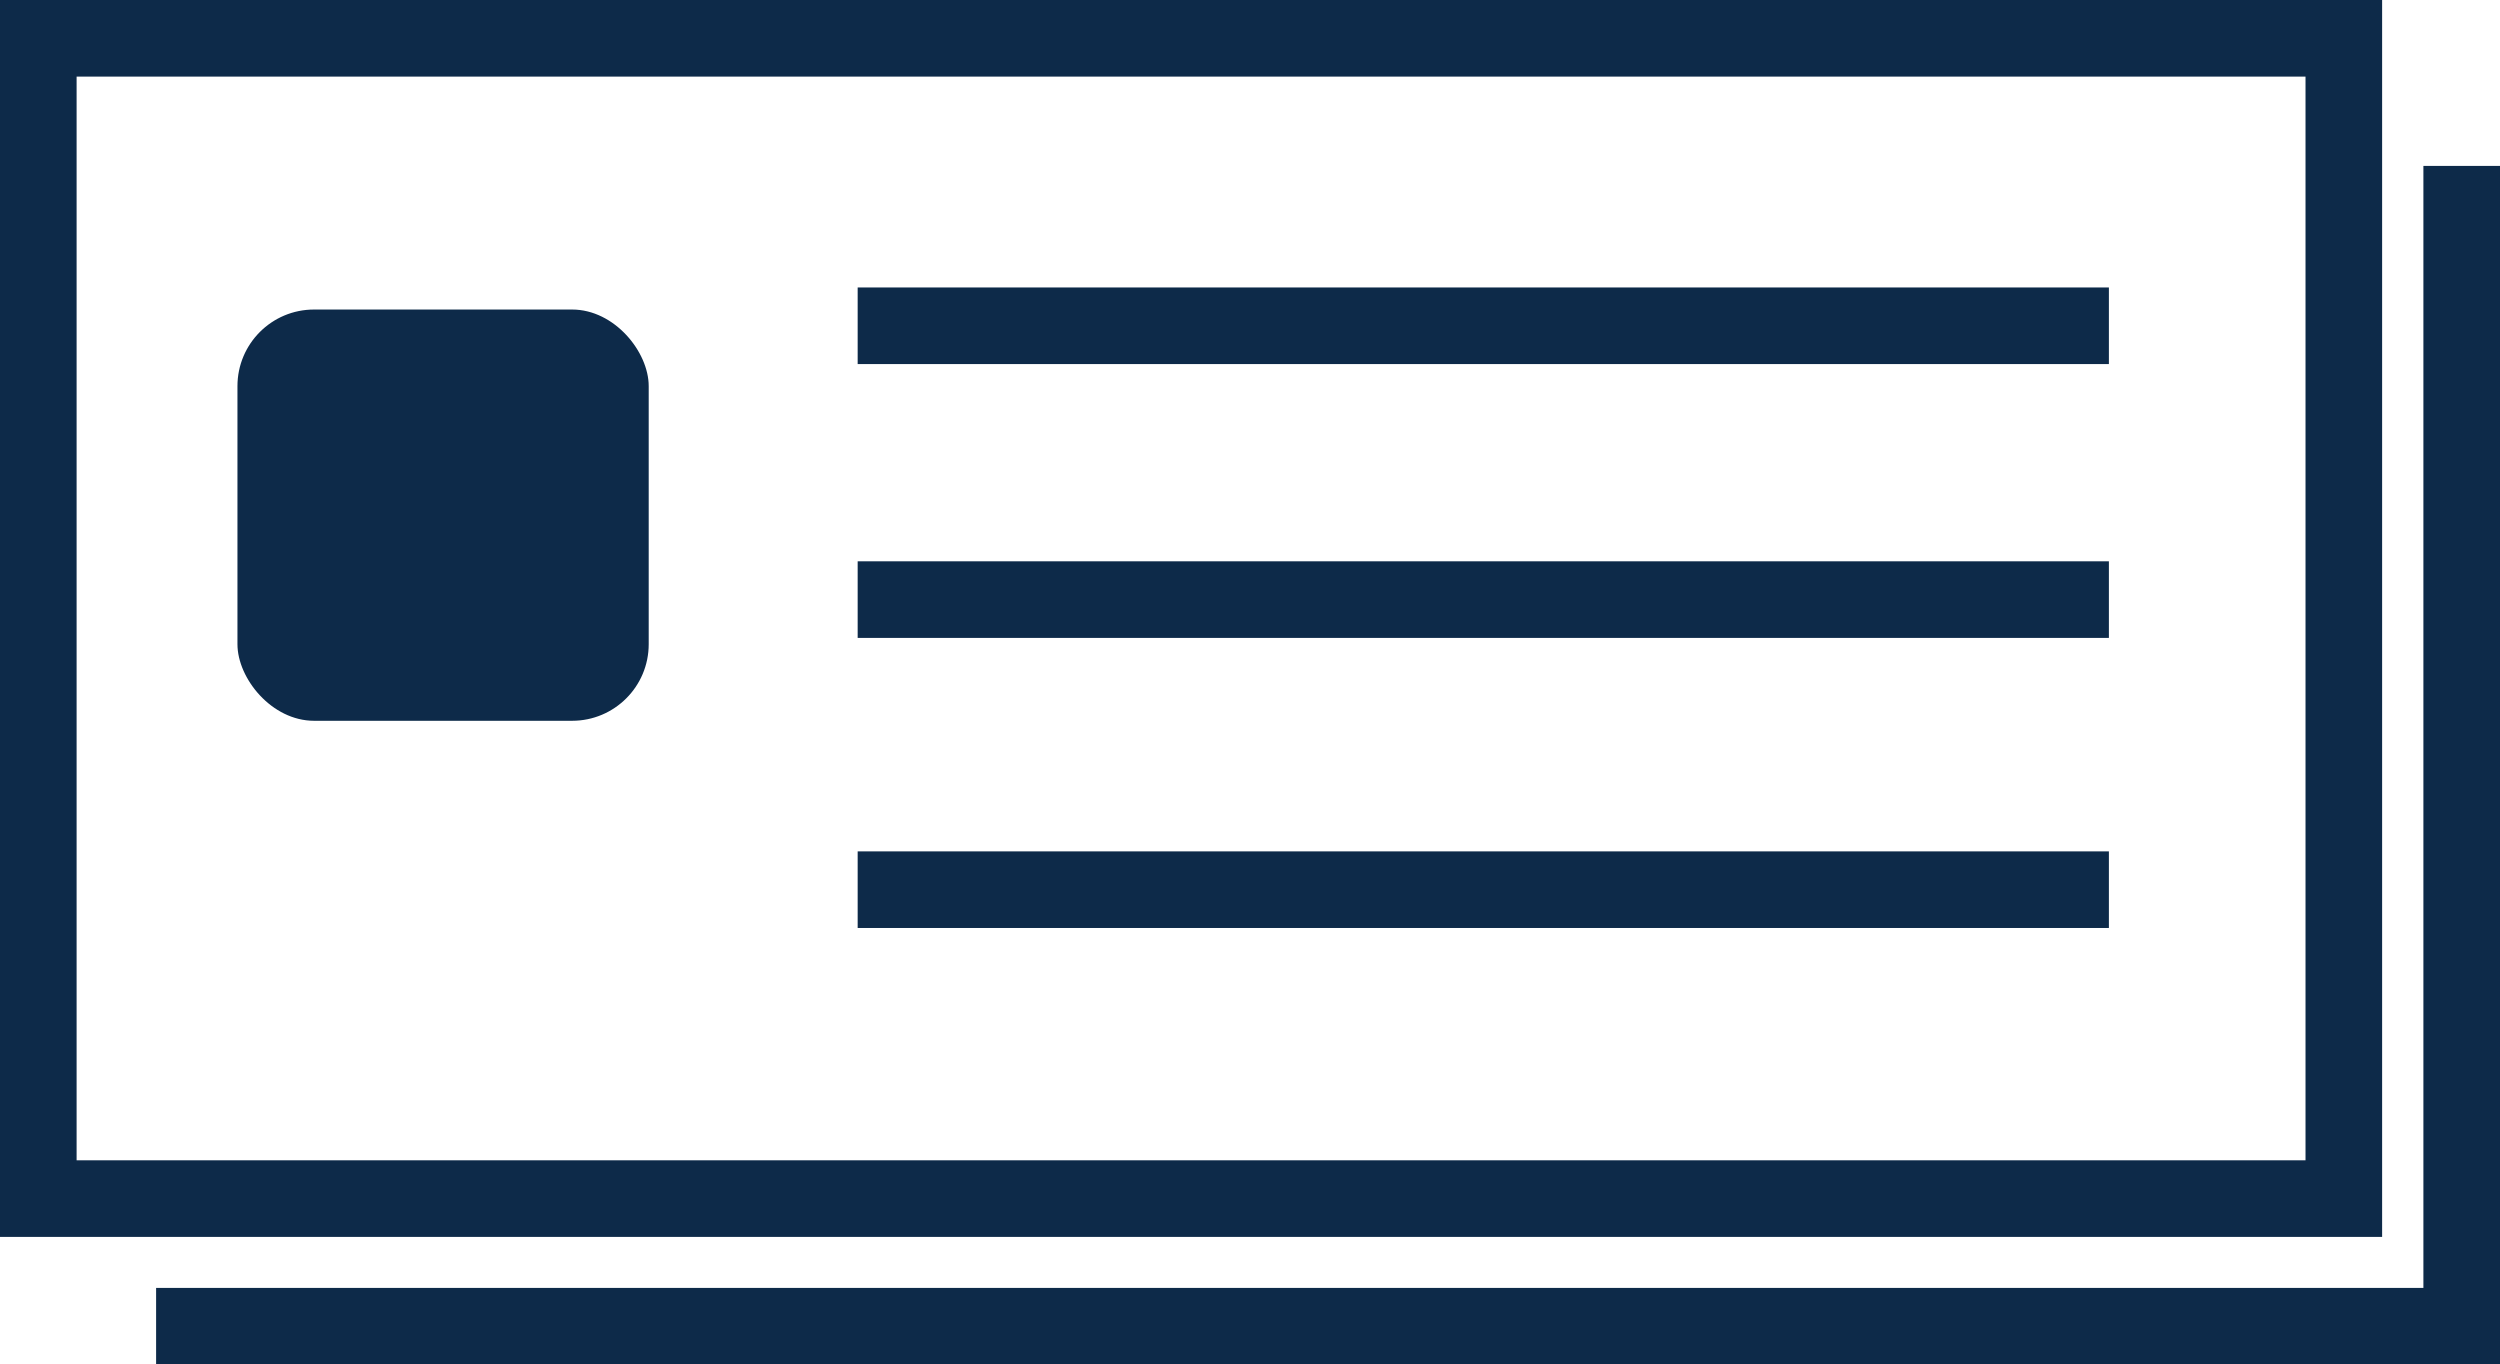
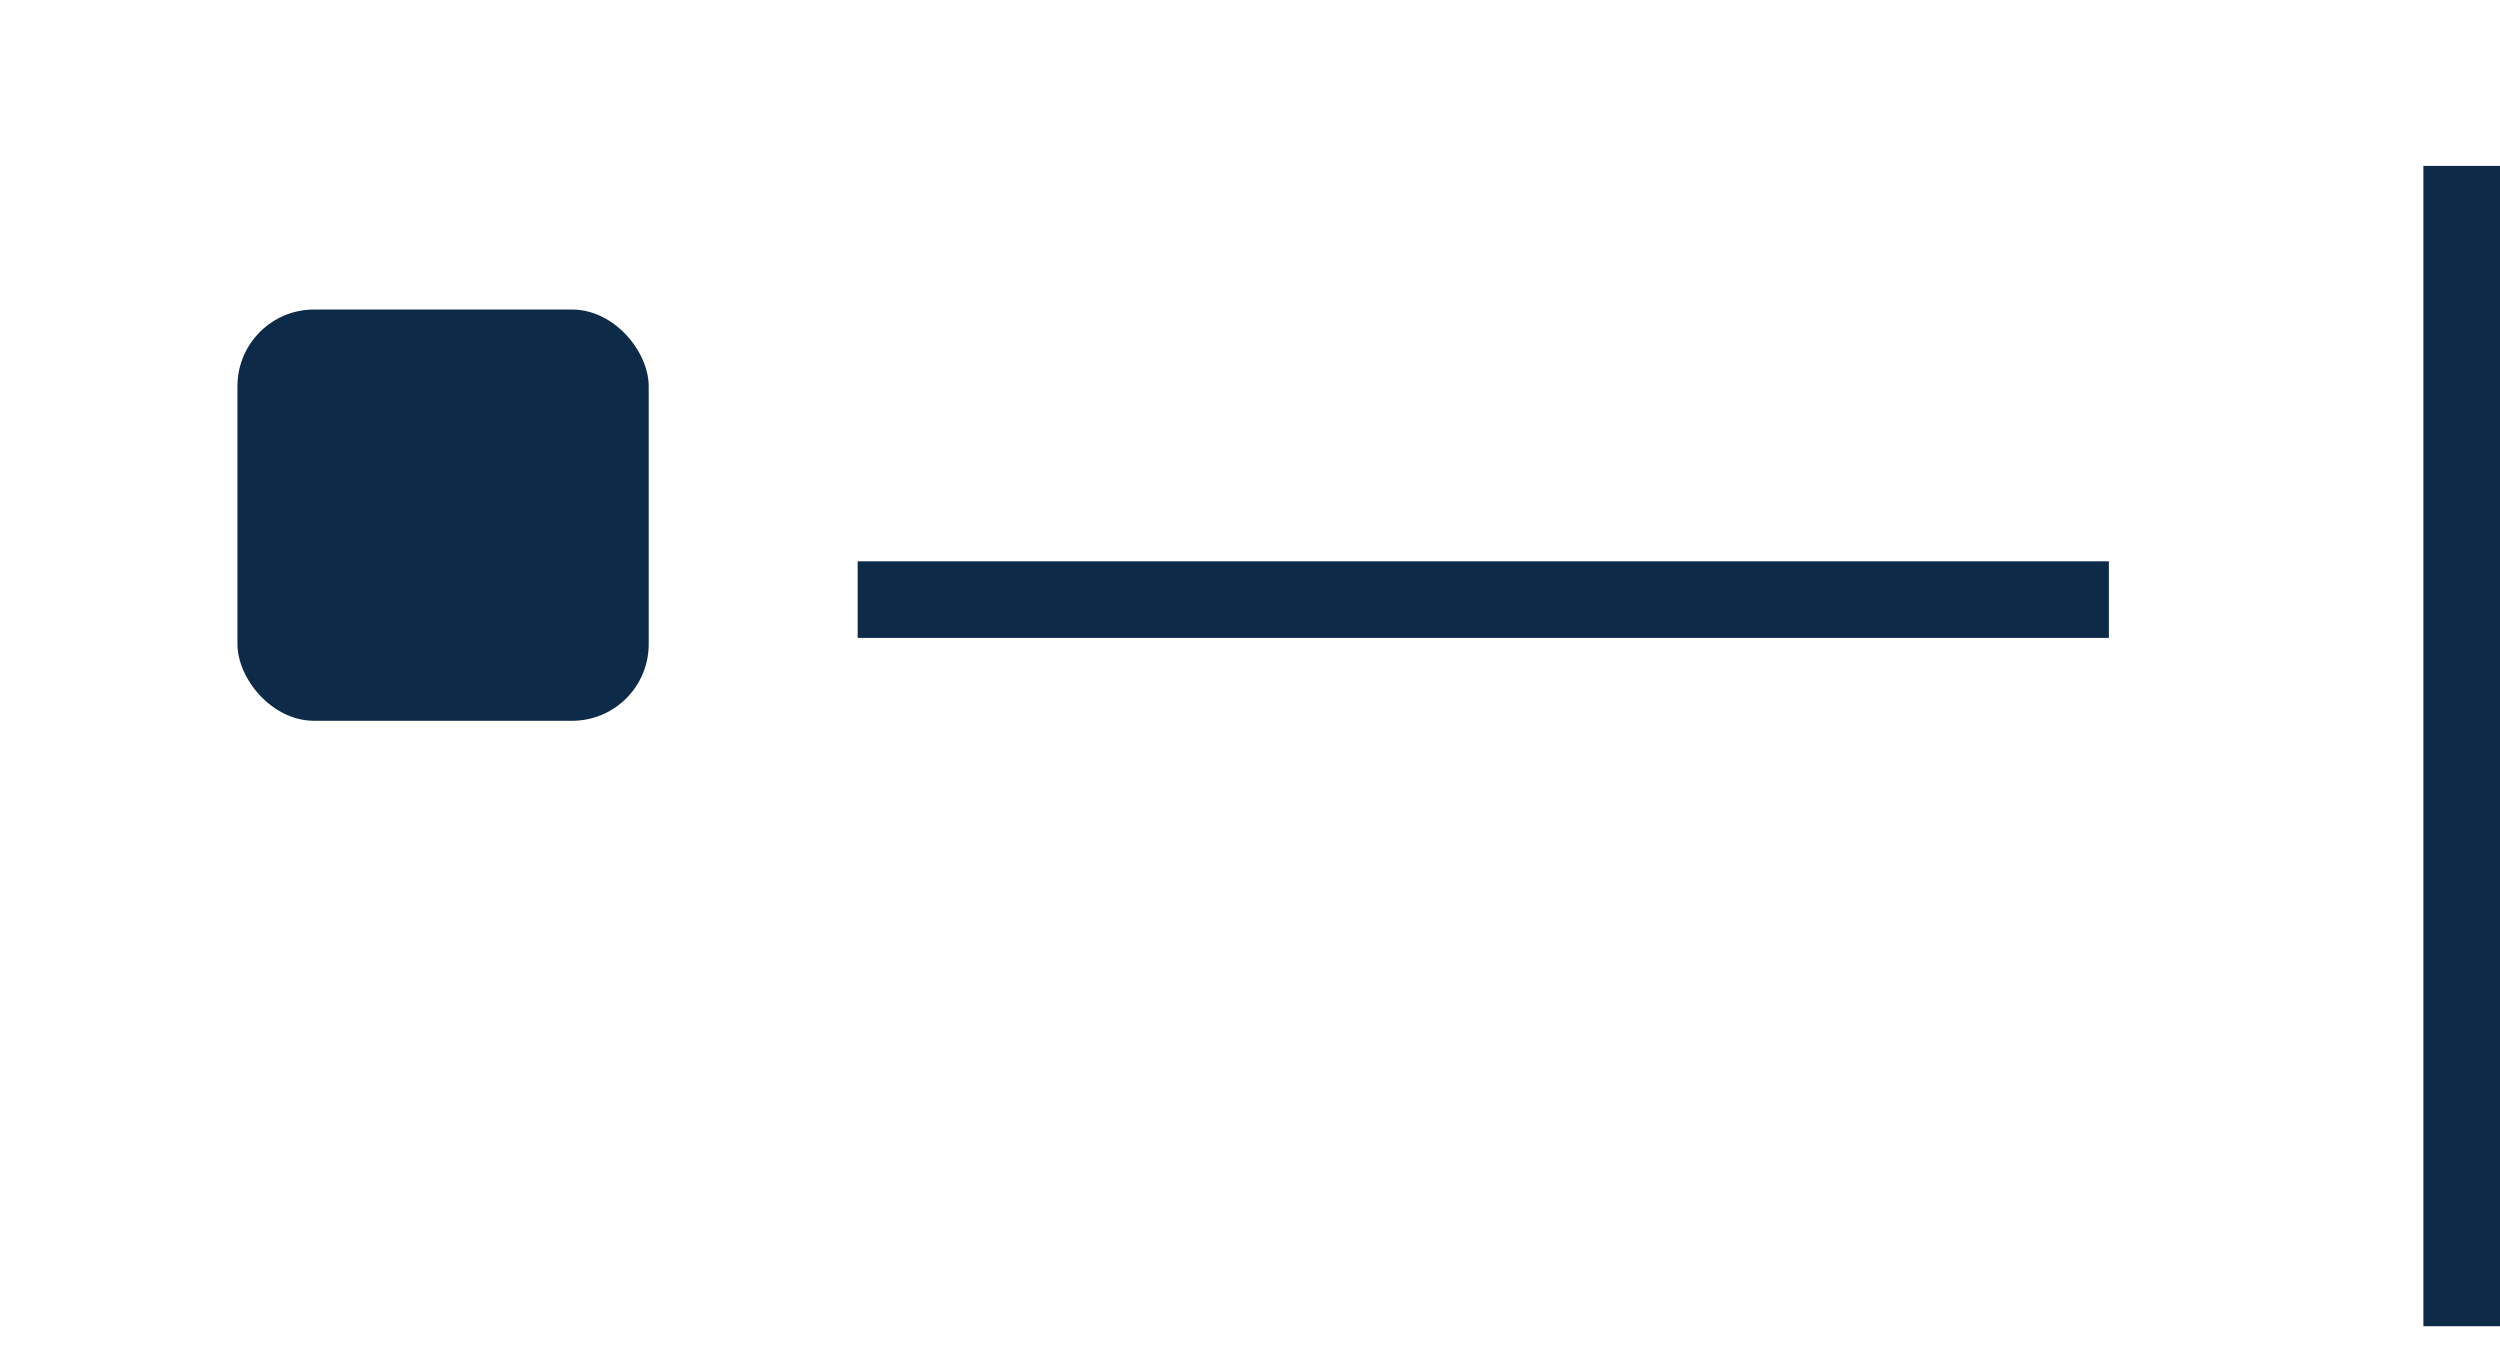
<svg xmlns="http://www.w3.org/2000/svg" width="32.638" height="17.813" viewBox="0 0 32.638 17.813">
  <defs>
    <style>.a{fill:none;stroke:#0d2a49;stroke-miterlimit:10;}.b{fill:#0d2a49;}</style>
  </defs>
  <g transform="translate(-680.974 -95.775)">
-     <path class="a" d="M718.958,104.268v15.148h-30.1" transform="translate(-5.846 -6.327)" />
-     <rect class="a" width="30.099" height="15.148" transform="translate(681.474 96.275)" />
+     <path class="a" d="M718.958,104.268v15.148" transform="translate(-5.846 -6.327)" />
    <g transform="translate(692.171 103.603)">
      <line class="a" x2="16.335" transform="translate(0)" />
    </g>
    <g transform="translate(692.171 100.028)">
-       <line class="a" x2="16.335" transform="translate(0)" />
-     </g>
+       </g>
    <g transform="translate(692.171 107.39)">
-       <line class="a" x2="16.335" transform="translate(0)" />
-     </g>
+       </g>
    <rect class="b" width="5.369" height="5.369" rx="1" transform="translate(684.074 99.816)" />
  </g>
</svg>